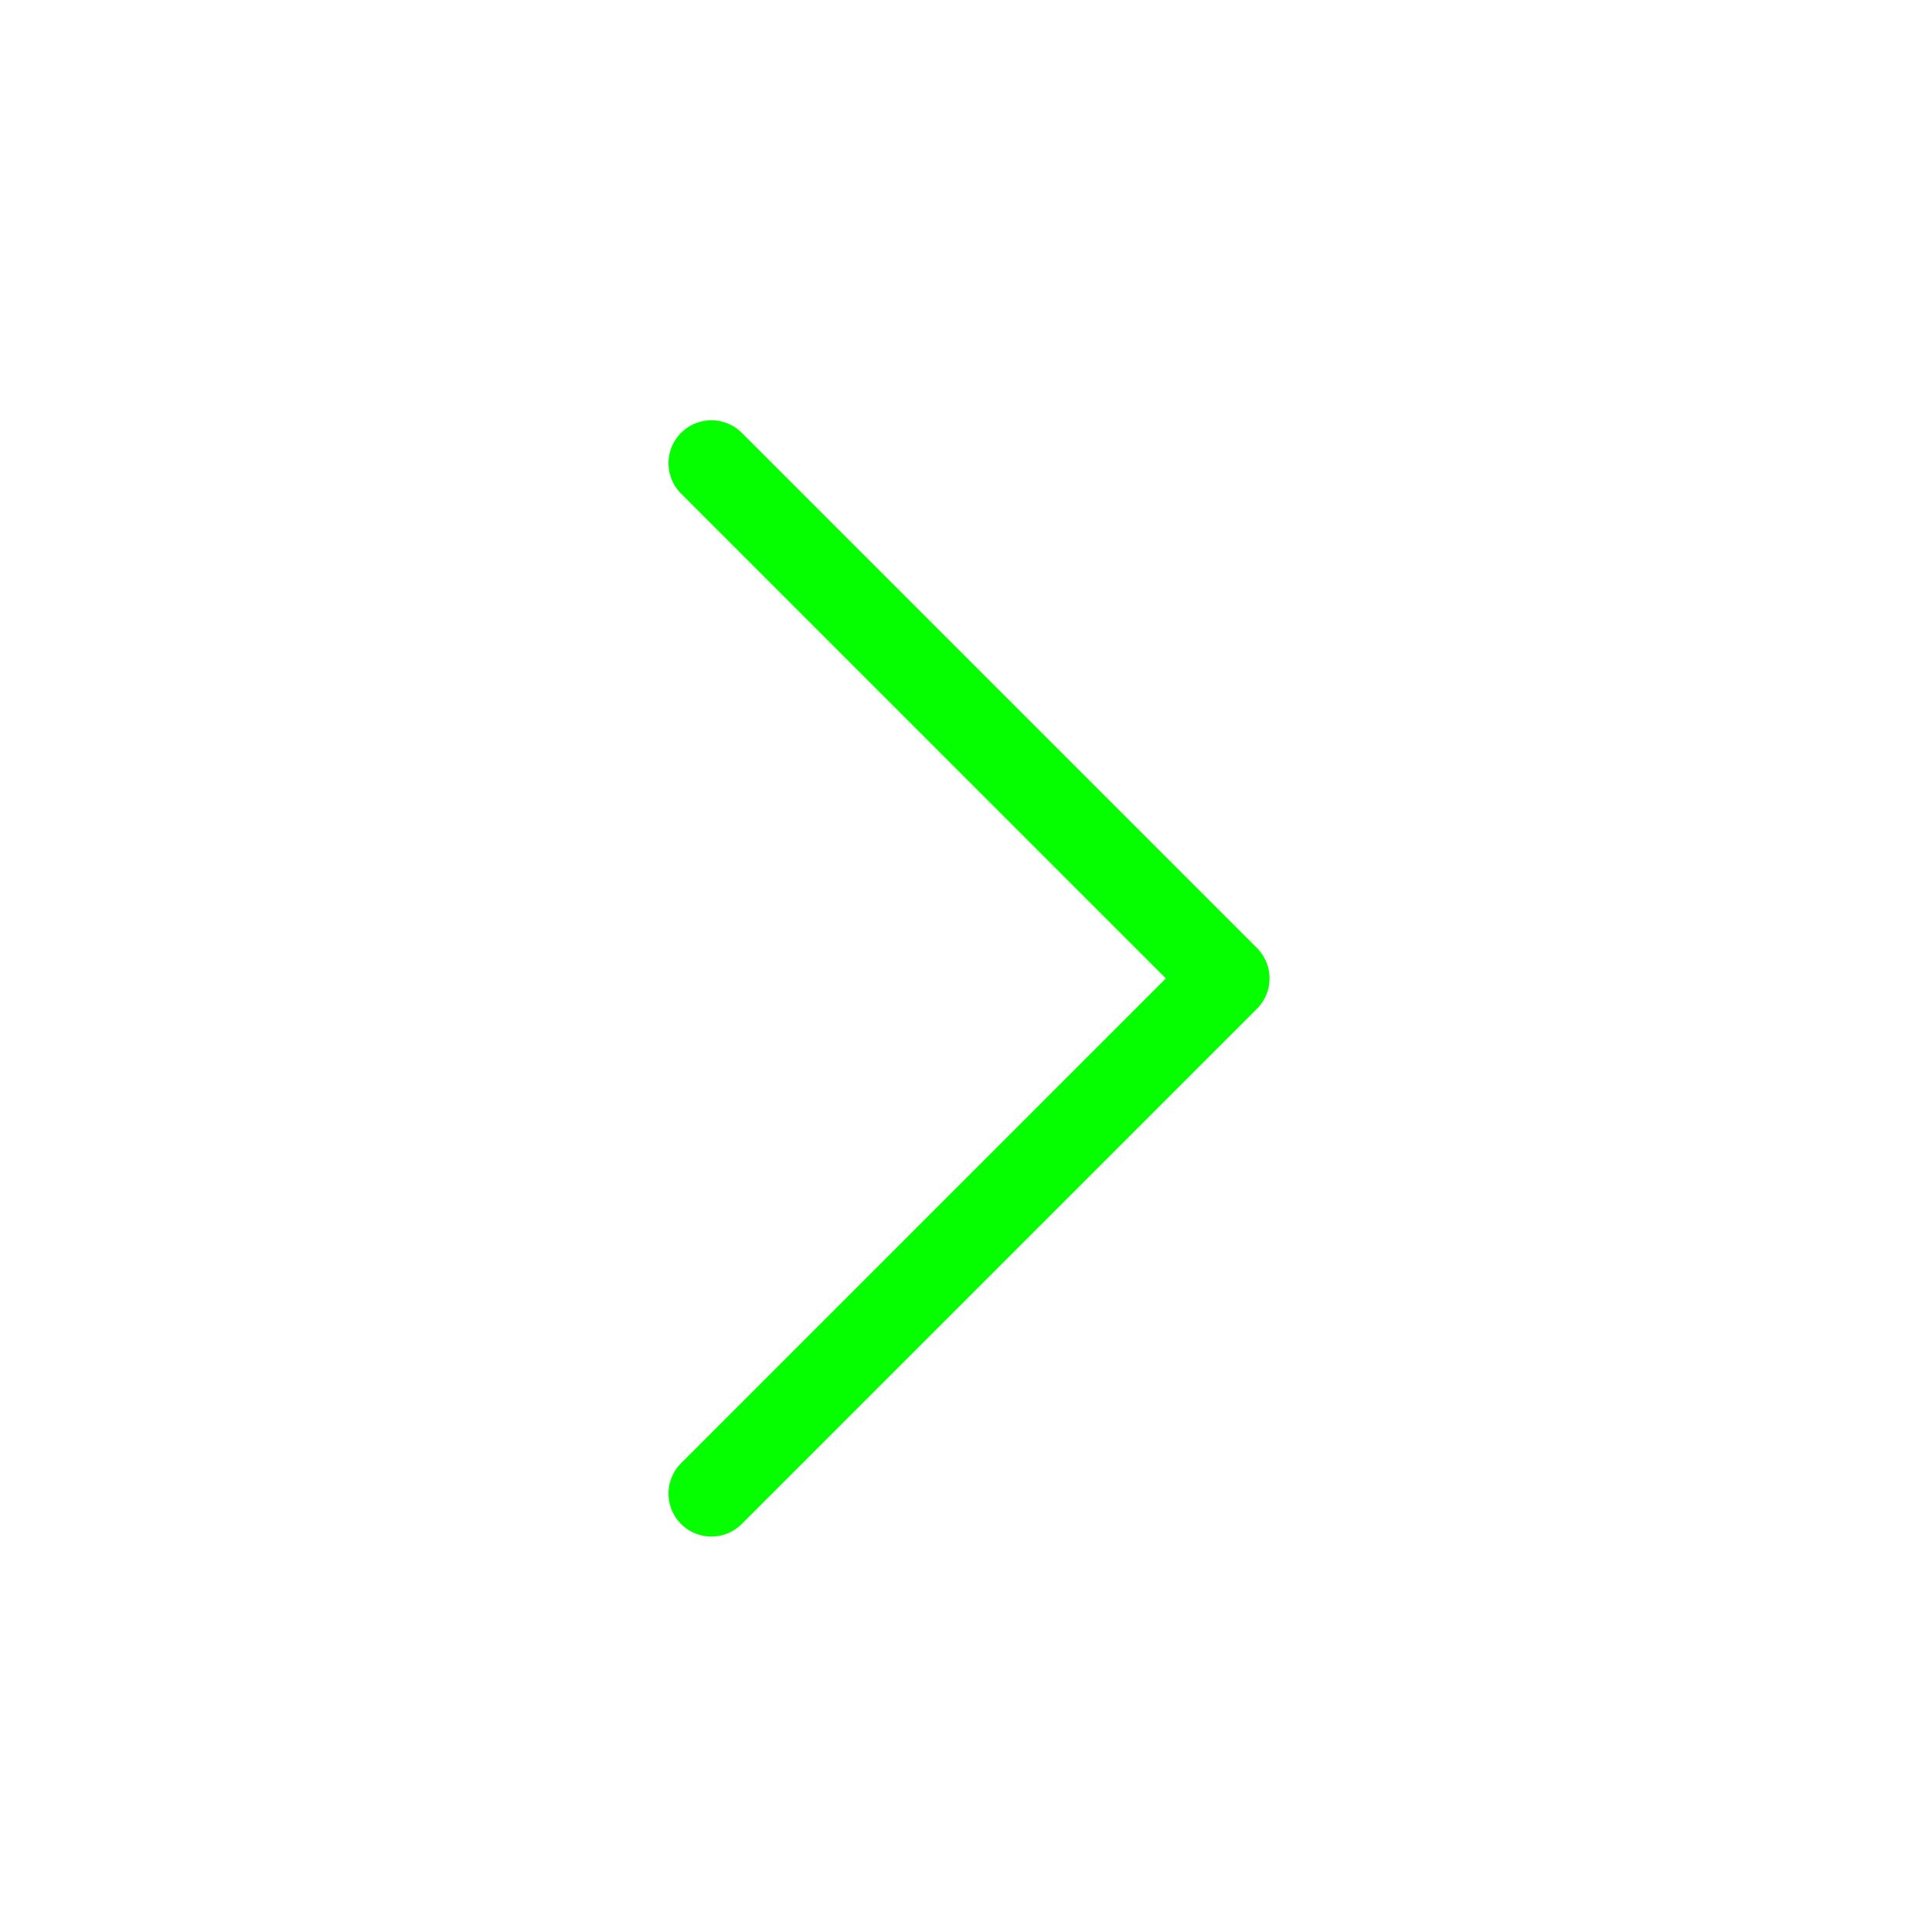
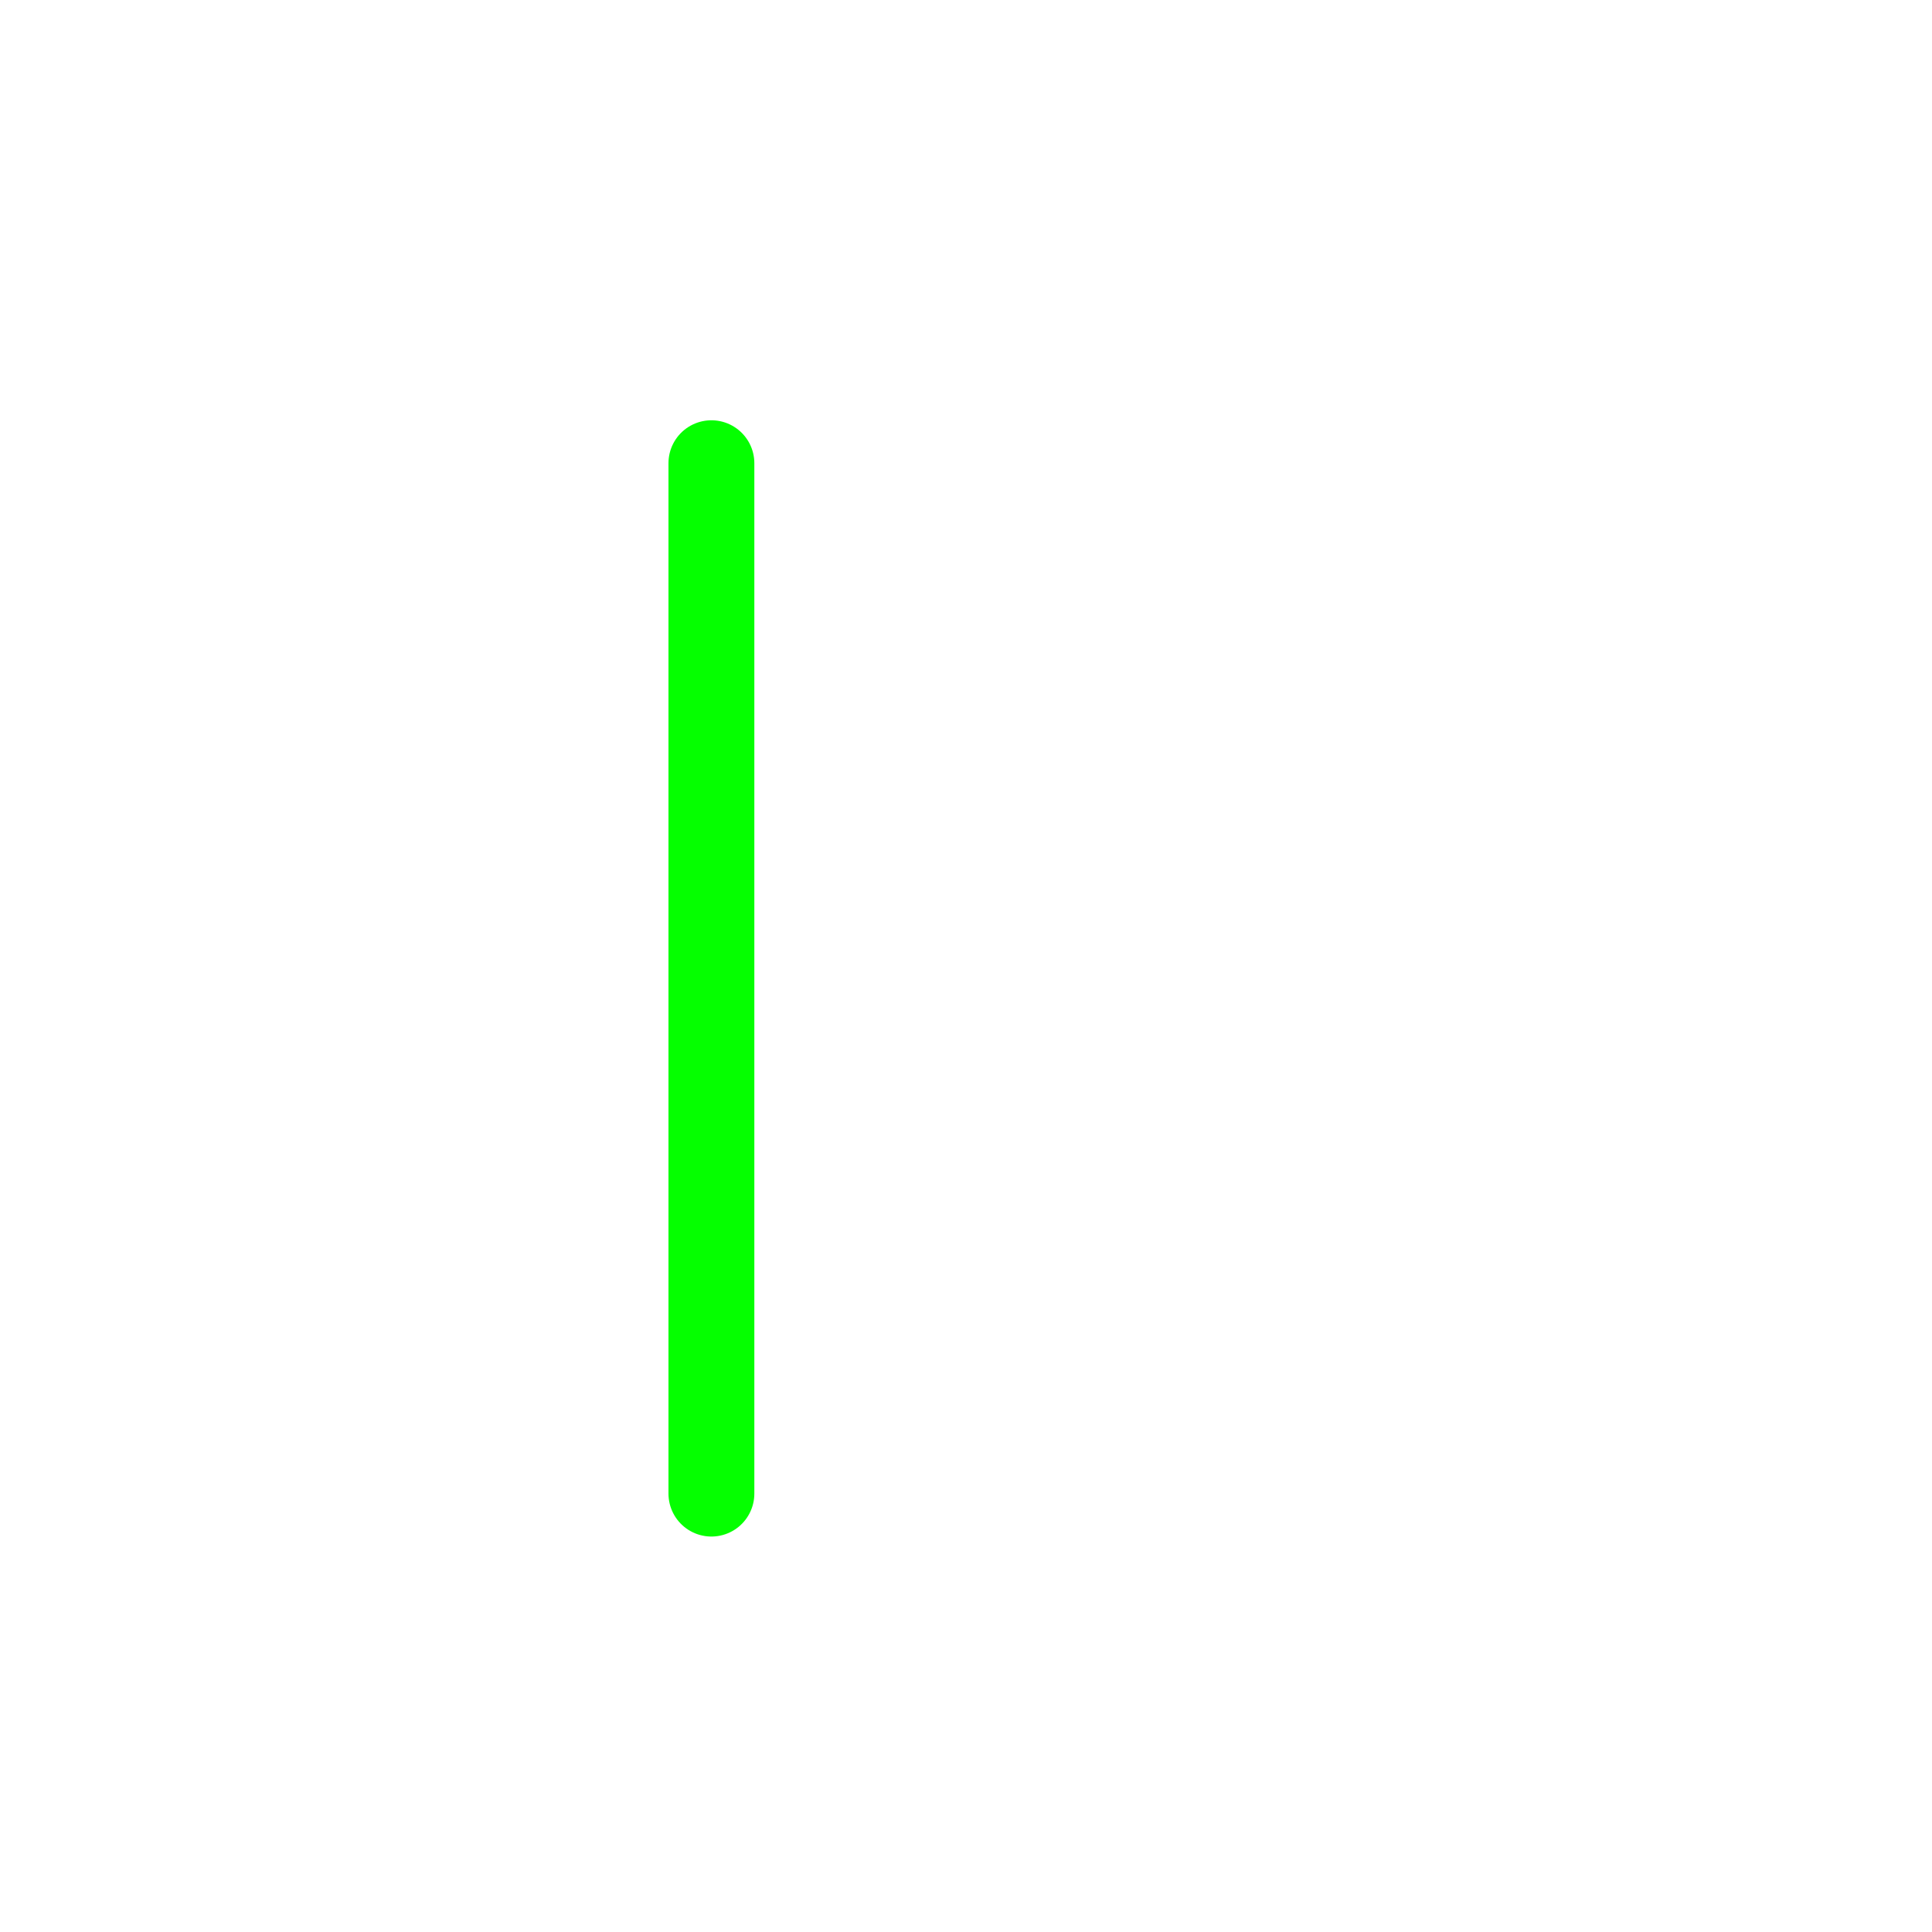
<svg xmlns="http://www.w3.org/2000/svg" width="45" height="45" viewBox="0 0 45 45" fill="none">
-   <path d="M16.57 10.789L28.57 22.789L16.57 34.789" stroke="#05FF00" stroke-width="2" stroke-linecap="round" stroke-linejoin="round" />
+   <path d="M16.57 10.789L16.57 34.789" stroke="#05FF00" stroke-width="2" stroke-linecap="round" stroke-linejoin="round" />
</svg>